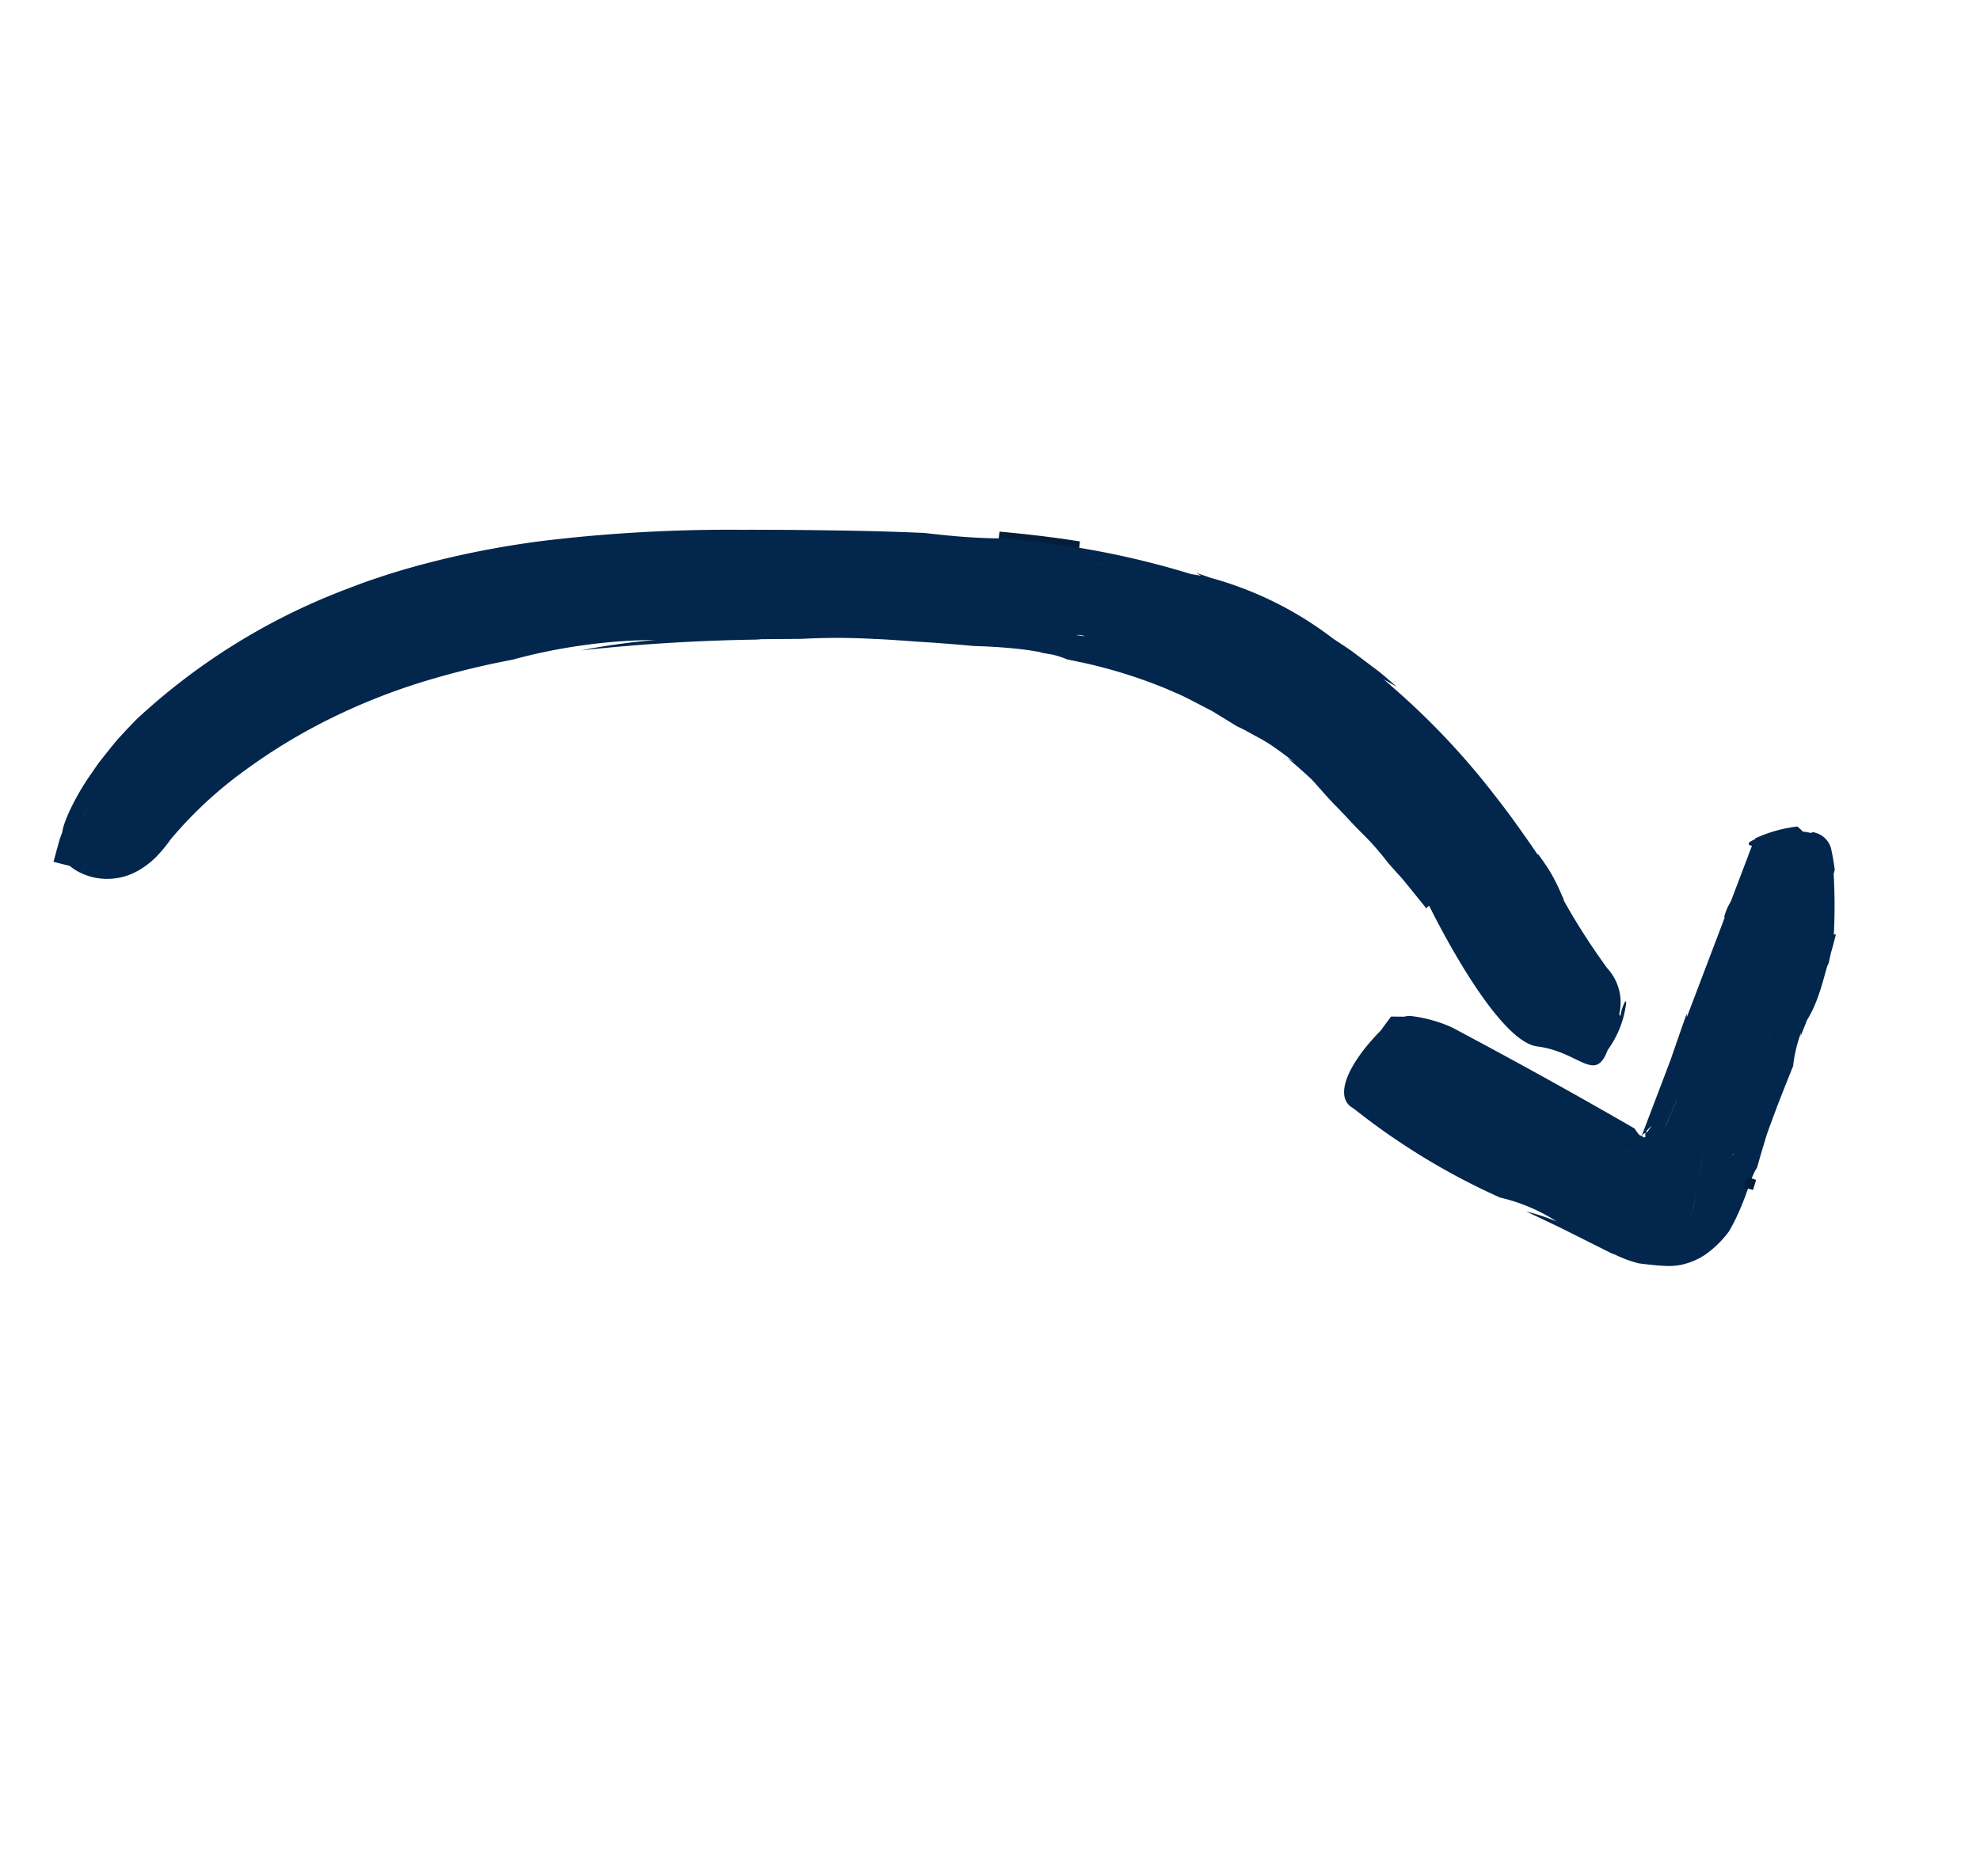
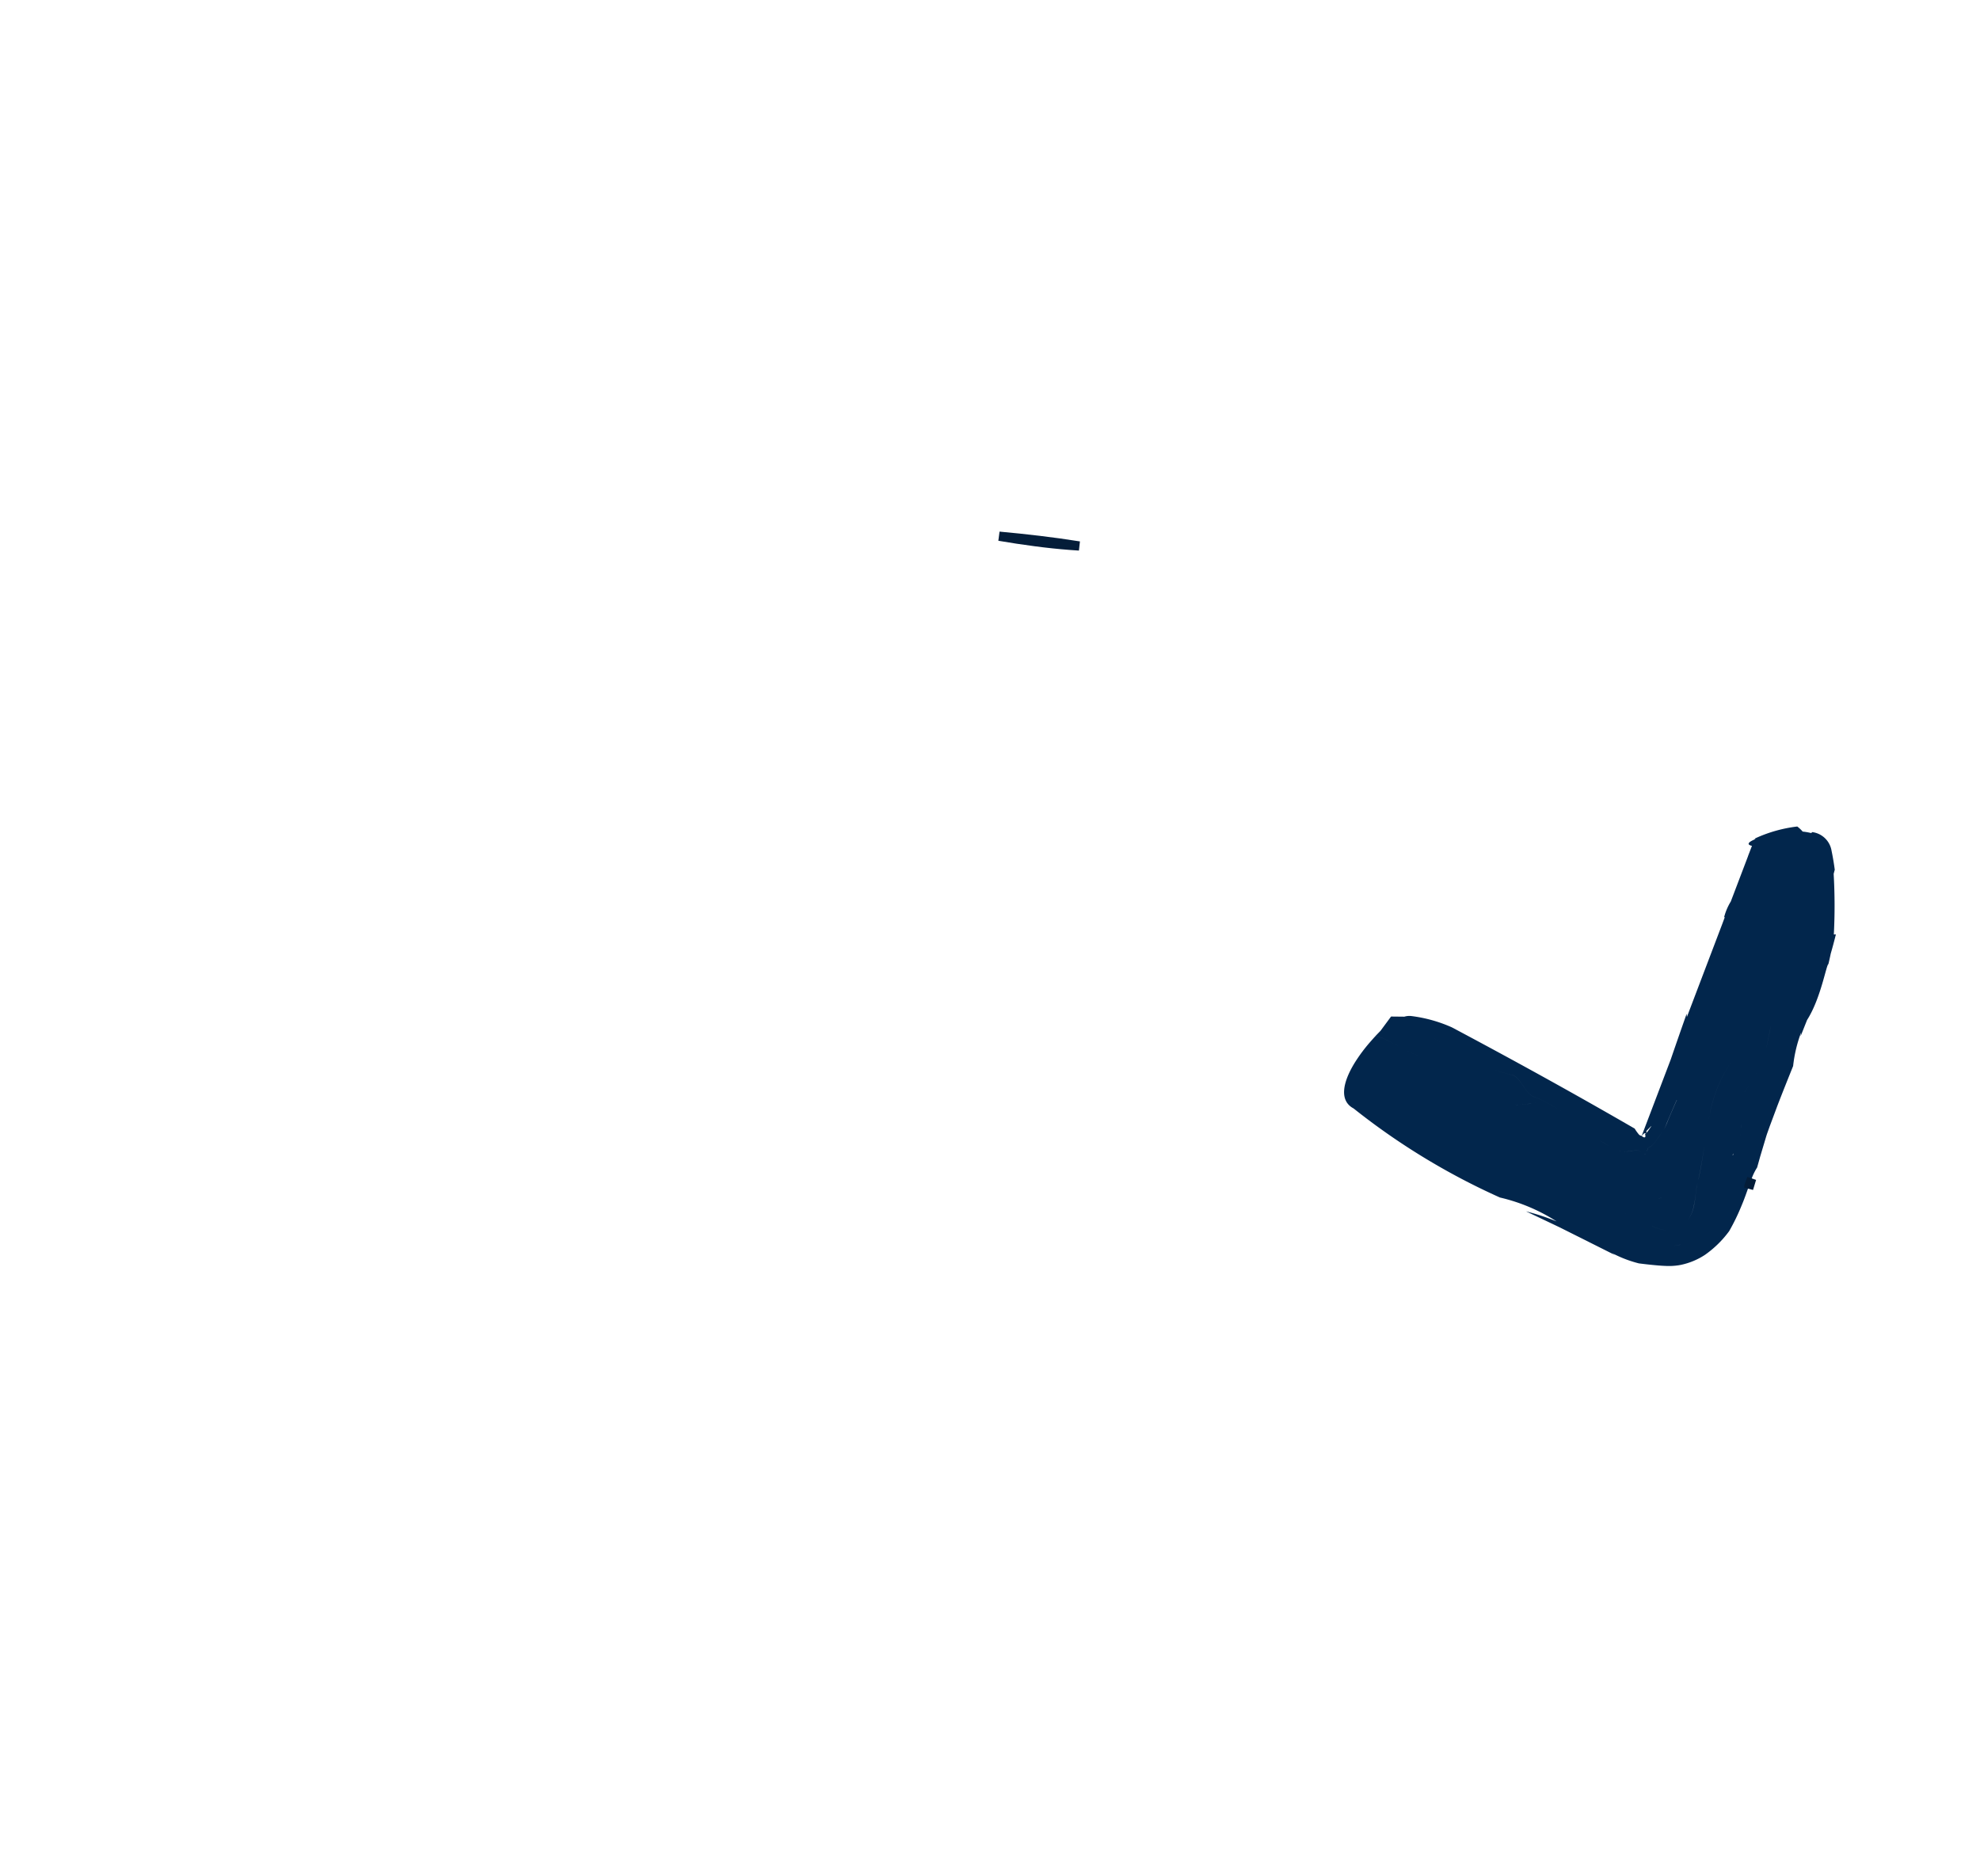
<svg xmlns="http://www.w3.org/2000/svg" width="214.369" height="203.098" viewBox="0 0 214.369 203.098">
  <defs>
    <clipPath id="clip-path">
      <rect id="Rectangle_378" data-name="Rectangle 378" width="137.406" height="168.201" transform="translate(0 0)" fill="none" />
    </clipPath>
  </defs>
  <g id="Group_567" data-name="Group 567" transform="translate(68.703 203.098) rotate(-120)">
    <g id="Group_576" data-name="Group 576" transform="translate(0)">
      <g id="Group_575" data-name="Group 575" clip-path="url(#clip-path)">
        <path id="Path_750" data-name="Path 750" d="M0,0H0Z" transform="translate(91.752 123.2)" fill="#041d39" />
        <path id="Path_751" data-name="Path 751" d="M0,0H0Z" transform="translate(91.752 123.2)" fill="none" stroke="#041d39" stroke-miterlimit="10" stroke-width="1" />
        <path id="Path_752" data-name="Path 752" d="M2.2,3.86C1.454,4.856.715,5.9,0,6.98,1.836,4.717,3.571,2.378,5.251,0,4.423,1,3.6,2.021,2.784,3.09c-.194.256-.385.513-.581.771" transform="translate(100.62 106.7)" fill="#041d39" />
        <path id="Path_753" data-name="Path 753" d="M2.2,3.86C1.454,4.856.715,5.9,0,6.98,1.836,4.717,3.571,2.378,5.251,0,4.423,1,3.6,2.021,2.784,3.09,2.591,3.346,2.4,3.6,2.2,3.86Z" transform="translate(100.62 106.7)" fill="none" stroke="#041d39" stroke-miterlimit="10" stroke-width="1" />
-         <path id="Path_754" data-name="Path 754" d="M111.456,15.505c-.133-.5-.432-1.526-.837-2.8-.216-.631-.491-1.317-.769-2.032-.142-.358-.287-.723-.435-1.088-.169-.36-.34-.721-.512-1.08-1.323-2.922-3.173-5.478-3.989-6.058l-.552-.65-.593-.607L102.589,0l-.267.278,1.215,1.864c-.4-.623-.812-1.242-1.218-1.865L101.331,1.3a5.217,5.217,0,0,0-.61.267l0,0a5.773,5.773,0,0,0-.744.453,41.578,41.578,0,0,1,3.672,6.8,45.716,45.716,0,0,1,2.428,7.5q.178.7.319,1.421c-.095-.476-.2-.95-.321-1.419a45.73,45.73,0,0,0-2.426-7.5,41.285,41.285,0,0,0-3.675-6.8,6.658,6.658,0,0,0-1.726,1.817c-.023.034-.045.071-.069.108l0,0a6.846,6.846,0,0,0-1,3.724,9.569,9.569,0,0,0,.293,2.143,15.771,15.771,0,0,0,.882,2.385,44.717,44.717,0,0,1,2.463,10.835,61.994,61.994,0,0,1,.215,10.732,67.381,67.381,0,0,1-1.473,10.251A89.412,89.412,0,0,1,96.7,53.966,60.067,60.067,0,0,1,94.2,61.447a57.5,57.5,0,0,1-3.385,6.98,71.785,71.785,0,0,0,3.034-7.491q-3.982,9.011-8.74,17.48c.106-.164.215-.327.323-.494-.8,1.413-1.6,2.83-2.425,4.279a70.948,70.948,0,0,1-3.611,6.3l-.333.524c.022-.047.046-.093.072-.137l-.241.4-.015.024c-.789,1.22-1.593,2.412-2.393,3.579-.781,1.193-2,3-3.361,4.916-.022.029-.053.076-.087.133-.06.088-.133.206-.22.346s-.2.317-.32.507c-.477.751-1.173,1.82-1.958,2.9-.571.815-1.21,1.6-1.811,2.314a1.78,1.78,0,0,1,.115-.208l.025-.035c-.295.363-.6.728-.9,1.09l-.039.042a9.6,9.6,0,0,1-1.254,1.122c-.5.585-.868.972-1.008,1.142a54.182,54.182,0,0,1-7.024,6.5c-.61.441-1.2.909-1.815,1.322s-1.238.8-1.852,1.191l-.918.591c-.31.184-.633.345-.947.52q-.946.511-1.888,1.022c-.677.5-1.411.9-2.124,1.348a17.5,17.5,0,0,1-2.224,1.182c-.677.306-1.363.6-2.058.866.238-.128.473-.259.71-.389q-1.656.609-3.32,1.116l-.034.008-.106.023c-1.14.257-2.474.477-3.754.829-1.29.335-2.621.6-3.78.922a29.739,29.739,0,0,1-4.233.857c-.744.144-1.486.3-2.232.466l-.046.01c-1.375.228-2.753.442-4.138.657a.63.63,0,0,1,.107.407h0s-16.237-1.17-19.038,2.519-6.628,3.38-4.146,6.409a10.865,10.865,0,0,0,3.418,4.282c.1.049.161.06.18.029h0a.079.079,0,0,0,0-.055,4.4,4.4,0,0,0-1.118-1.228l.252-.012a5.439,5.439,0,0,0,4.94,1.372,73.208,73.208,0,0,1,8.891-.411c-.053.015-.1.027-.157.043.412.041.833.086,1.236.13a18.6,18.6,0,0,0,2.29.1c.764-.025,1.527-.092,2.29-.183l-.162-.058c1.05-.062,2.1-.157,3.152-.26.323-.025.621-.054.889-.086,1.347-.118,2.689-.3,4.032-.487l0,0h0a80.6,80.6,0,0,0,15.58-3.71c.37-.123.767-.255,1.181-.4l-1.463.846c.951-.354,1.916-.631,2.857-1.049L51.92,133.2c.779-.349,1.549-.747,2.322-1.135a38.365,38.365,0,0,0,12.335-8.19q.624-.533,1.238-1.077c-.175.1-.348.187-.523.283.23-.269.457-.54.674-.819A92.165,92.165,0,0,0,78.889,110.15c.194-.258.385-.512.579-.768q1.01-1.343,1.976-2.713.6-1.047,1.241-2.051c1.154-1.819,2.378-3.519,3.592-5.144.113-.173.226-.352.336-.529h0c1.689-2.656,3.324-5.34,4.918-8.017,1.7-2.846,3.372-5.687,5.056-8.62a169.039,169.039,0,0,0,9.535-18.879A101.177,101.177,0,0,0,109.947,52.7c.261-.945.54-1.878.783-2.838s.48-1.916.695-2.907.417-2,.6-3.005c.161-1.014.337-2.027.48-3.047a69.362,69.362,0,0,0-1.047-25.4m-43,92.7.008.018c-.04.078-.079.156-.125.229a1.526,1.526,0,0,1-.431.464c.179-.233.368-.469.548-.711m6.331.606.035-.047-.028.041c-.012.015-.023.03-.034.045l.027-.038m21.424-38.1,0,0c-.01.014-.017.031-.026.047.008-.014.015-.03.024-.044m11.859-53.7c.017.056.036.11.053.166-.017-.056-.036-.11-.053-.166m-.491,15.06c-.018.515-.044,1.031-.071,1.545.027-.514.053-1.028.069-1.542q.057-1.879,0-3.757.052,1.876,0,3.754m0-3.972v0m-.721-7.886-.322-1.754.324,1.751c.137,1.077.309,2.146.415,3.224-.108-1.076-.279-2.145-.417-3.22M74.843,113.138c-.634.73-1.285,1.442-1.946,2.144q.988-1.053,1.946-2.144m35.975-91.2q-.256-1.972-.639-3.915.384,1.942.639,3.915M105.731,6.154c.347.7.756,1.388,1.1,2.129.627,1.472,1.408,2.87,1.981,4.378-.574-1.506-1.354-2.9-1.982-4.375-.338-.744-.749-1.429-1.1-2.128-.177-.35-.348-.7-.52-1.041-.036-.071-.077-.141-.116-.212.038.069.078.136.115.206.178.339.349.693.523,1.044m-.551,3.108c.824,1.986,1.579,4,2.309,6.037-.732-2.038-1.487-4.052-2.309-6.037m-1.563,32.731a66.359,66.359,0,0,0,1.239-19.441,43.3,43.3,0,0,0-2.024-9.656,43.244,43.244,0,0,1,2.026,9.66A66.358,66.358,0,0,1,103.617,42,114.555,114.555,0,0,1,99.5,55.512a114.515,114.515,0,0,0,4.119-13.52M95.283,65.355c-.02.043-.039.087-.06.13-.012.023-.023.047-.035.07.011-.024.022-.047.034-.069.021-.045.041-.087.061-.13m-.357.74c.039-.079.077-.159.116-.238l-.115.239A199.059,199.059,0,0,1,83.576,86.2l-.009.014.008-.014A199.141,199.141,0,0,0,94.926,66.1M83.281,86.666l.174-.273-.173.274c-3.8,5.953-7.938,12.149-12.07,17.821h0c4.132-5.668,8.267-11.865,12.07-17.821M62.356,115.217a19.875,19.875,0,0,1-2.623,2.742,19.916,19.916,0,0,0,2.623-2.742M27.5,125.64q-.67.143-1.346.28c.45-.092.9-.184,1.346-.28" transform="translate(23.937 0.407)" fill="#02264c" />
        <path id="Path_755" data-name="Path 755" d="M111.456,15.505c-.133-.5-.432-1.526-.837-2.8-.216-.631-.491-1.317-.769-2.032-.142-.358-.287-.723-.435-1.088-.169-.36-.34-.721-.512-1.08-1.323-2.922-3.173-5.478-3.989-6.058l-.552-.65-.593-.607L102.589,0l-.267.278,1.215,1.864c-.4-.623-.812-1.242-1.218-1.865L101.331,1.3a5.217,5.217,0,0,0-.61.267l0,0a5.773,5.773,0,0,0-.744.453,41.578,41.578,0,0,1,3.672,6.8,45.716,45.716,0,0,1,2.428,7.5q.178.7.319,1.421c-.095-.476-.2-.95-.321-1.419a45.73,45.73,0,0,0-2.426-7.5,41.285,41.285,0,0,0-3.675-6.8,6.658,6.658,0,0,0-1.726,1.817c-.023.034-.045.071-.069.108l0,0a6.846,6.846,0,0,0-1,3.724,9.569,9.569,0,0,0,.293,2.143,15.771,15.771,0,0,0,.882,2.385,44.717,44.717,0,0,1,2.463,10.835,61.994,61.994,0,0,1,.215,10.732,67.381,67.381,0,0,1-1.473,10.251A89.412,89.412,0,0,1,96.7,53.966,60.067,60.067,0,0,1,94.2,61.447a57.5,57.5,0,0,1-3.385,6.98,71.785,71.785,0,0,0,3.034-7.491q-3.982,9.011-8.74,17.48c.106-.164.215-.327.323-.494-.8,1.413-1.6,2.83-2.425,4.279a70.948,70.948,0,0,1-3.611,6.3l-.333.524c.022-.047.046-.093.072-.137l-.241.4-.015.024c-.789,1.22-1.593,2.412-2.393,3.579-.781,1.193-2,3-3.361,4.916-.022.029-.053.076-.087.133-.06.088-.133.206-.22.346s-.2.317-.32.507c-.477.751-1.173,1.82-1.958,2.9-.571.815-1.21,1.6-1.811,2.314a1.78,1.78,0,0,1,.115-.208l.025-.035c-.295.363-.6.728-.9,1.09l-.039.042a9.6,9.6,0,0,1-1.254,1.122c-.5.585-.868.972-1.008,1.142a54.182,54.182,0,0,1-7.024,6.5c-.61.441-1.2.909-1.815,1.322s-1.238.8-1.852,1.191l-.918.591c-.31.184-.633.345-.947.52q-.946.511-1.888,1.022c-.677.5-1.411.9-2.124,1.348a17.5,17.5,0,0,1-2.224,1.182c-.677.306-1.363.6-2.058.866.238-.128.473-.259.71-.389q-1.656.609-3.32,1.116l-.034.008-.106.023c-1.14.257-2.474.477-3.754.829-1.29.335-2.621.6-3.78.922a29.739,29.739,0,0,1-4.233.857c-.744.144-1.486.3-2.232.466l-.046.01c-1.375.228-2.753.442-4.138.657a.63.63,0,0,1,.107.407h0s-16.237-1.17-19.038,2.519-6.628,3.38-4.146,6.409a10.865,10.865,0,0,0,3.418,4.282c.1.049.161.06.18.029h0a.079.079,0,0,0,0-.055,4.4,4.4,0,0,0-1.118-1.228l.252-.012a5.439,5.439,0,0,0,4.94,1.372,73.208,73.208,0,0,1,8.891-.411c-.053.015-.1.027-.157.043.412.041.833.086,1.236.13a18.6,18.6,0,0,0,2.29.1c.764-.025,1.527-.092,2.29-.183l-.162-.058c1.05-.062,2.1-.157,3.152-.26.323-.025.621-.054.889-.086,1.347-.118,2.689-.3,4.032-.487l0,0h0a80.6,80.6,0,0,0,15.58-3.71c.37-.123.767-.255,1.181-.4l-1.463.846c.951-.354,1.916-.631,2.857-1.049L51.92,133.2c.779-.349,1.549-.747,2.322-1.135a38.365,38.365,0,0,0,12.335-8.19q.624-.533,1.238-1.077c-.175.1-.348.187-.523.283.23-.269.457-.54.674-.819A92.165,92.165,0,0,0,78.889,110.15c.194-.258.385-.512.579-.768q1.01-1.343,1.976-2.713.6-1.047,1.241-2.051c1.154-1.819,2.378-3.519,3.592-5.144.113-.173.226-.352.336-.529h0c1.689-2.656,3.324-5.34,4.918-8.017,1.7-2.846,3.372-5.687,5.056-8.62a169.039,169.039,0,0,0,9.535-18.879A101.177,101.177,0,0,0,109.947,52.7c.261-.945.54-1.878.783-2.838s.48-1.916.695-2.907.417-2,.6-3.005c.161-1.014.337-2.027.48-3.047A69.362,69.362,0,0,0,111.456,15.505Zm-43,92.7.008.018c-.04.078-.079.156-.125.229a1.526,1.526,0,0,1-.431.464C68.09,108.687,68.28,108.451,68.459,108.209Zm6.331.606.035-.047-.028.041c-.012.015-.023.03-.034.045Zm21.424-38.1,0,0c-.01.014-.017.031-.026.047C96.2,70.747,96.205,70.731,96.215,70.718Zm11.859-53.7c.017.056.036.11.053.166C108.11,17.124,108.09,17.07,108.074,17.014Zm-.491,15.06c-.018.515-.044,1.031-.071,1.545.027-.514.053-1.028.069-1.542q.057-1.879,0-3.757Q107.635,30.2,107.582,32.074Zm0-3.972v0Zm-.721-7.886-.322-1.754.324,1.751c.137,1.077.309,2.146.415,3.224C107.168,22.361,107,21.292,106.859,20.216ZM74.843,113.138c-.634.73-1.285,1.442-1.946,2.144Q73.885,114.228,74.843,113.138Zm35.975-91.2q-.256-1.972-.639-3.915Q110.562,19.965,110.818,21.937ZM105.731,6.154c.347.7.756,1.388,1.1,2.129.627,1.472,1.408,2.87,1.981,4.378-.574-1.506-1.354-2.9-1.982-4.375-.338-.744-.749-1.429-1.1-2.128-.177-.35-.348-.7-.52-1.041-.036-.071-.077-.141-.116-.212.038.069.078.136.115.206C105.386,5.449,105.557,5.8,105.731,6.154Zm-.551,3.108c.824,1.986,1.579,4,2.309,6.037C106.756,13.26,106,11.246,105.18,9.261Zm-1.563,32.731a66.359,66.359,0,0,0,1.239-19.441,43.3,43.3,0,0,0-2.024-9.656,43.244,43.244,0,0,1,2.026,9.66A66.358,66.358,0,0,1,103.617,42,114.555,114.555,0,0,1,99.5,55.512,114.515,114.515,0,0,0,103.617,41.992ZM95.283,65.355c-.02.043-.039.087-.06.13-.012.023-.023.047-.035.07.011-.024.022-.047.034-.069C95.243,65.44,95.263,65.4,95.283,65.355Zm-.357.74c.039-.079.077-.159.116-.238l-.115.239A199.059,199.059,0,0,1,83.576,86.2l-.009.014.008-.014A199.141,199.141,0,0,0,94.926,66.1ZM83.281,86.666l.174-.273-.173.274c-3.8,5.953-7.938,12.149-12.07,17.821h0C75.343,98.819,79.479,92.622,83.281,86.666ZM62.356,115.217a19.875,19.875,0,0,1-2.623,2.742A19.916,19.916,0,0,0,62.356,115.217ZM27.5,125.64q-.67.143-1.346.28C26.6,125.828,27.054,125.737,27.5,125.64Z" transform="translate(23.937 0.407)" fill="none" />
        <path id="Path_756" data-name="Path 756" d="M.009,0,0,0,.009,0Z" transform="translate(69.461 121.701)" fill="#041d39" />
-         <path id="Path_757" data-name="Path 757" d="M.009,0,0,0,.009,0Z" transform="translate(69.461 121.701)" fill="none" stroke="#041d39" stroke-miterlimit="10" stroke-width="1" />
        <path id="Path_758" data-name="Path 758" d="M36.295,52.54l-.01.018c-.013.04-.021.082-.033.123.252-1.644-.427-.8-.427-.8l-.764-.943-.007,0L31.75,46.882a6.261,6.261,0,0,0-1.135-1.5l.011.113-.532-.642-6.8-8.342c.107.052.214.1.321.158q-1.717-2.007-3.435-3.978L14.6,25.842l.108.385a.4.4,0,0,0-.067.061c-.068.108-.011.213.152.241l.21.751-.044-.052-.025-.052-.181-.378a3.222,3.222,0,0,1-.194-.562c-.231-.037-.311-.14-.248-.235a.462.462,0,0,1,.29-.159l.014-.022a.475.475,0,0,1,.341-.182,4.614,4.614,0,0,1,.7-.061q3.175-1.829,6.377-3.727c4.273-2.534,8.592-5.17,13.009-7.931A15.416,15.416,0,0,0,38.322,10.7a1.925,1.925,0,0,0,.3-.664L39.353,8.8l-.163-.375h0l-.605-1.39-.2-.706c-1.323,1.222-2.927,1.8-4.262,3,1.333-1.2,2.936-1.775,4.257-3-.093-.31-.2-.616-.3-.917h0a17.6,17.6,0,0,0-1.11-2.553h0C35.762.641,34.251-.622,32.763.31a74.2,74.2,0,0,0-16.275,8.9,19.542,19.542,0,0,1-5.31,4.02,25.159,25.159,0,0,0,2.6-2.323c-1.106.761-2.216,1.529-3.339,2.3l-5.584,3.68.374-.186A13.024,13.024,0,0,0,2.791,18.67c-.446.583-.859,1.152-1.24,1.695-.141.209-.285.415-.419.633a6.959,6.959,0,0,0-.665,1.281c-.025.071-.05.137-.076.208l-.015.045a7.58,7.58,0,0,0-.363,2.8A11.3,11.3,0,0,0,.93,28.889a22.825,22.825,0,0,0,1.742,2.567c.43.575.935,1.155,1.4,1.7.2.234.386.46.564.678a6.142,6.142,0,0,1,.747,1.117c.434.443.74.759.864.883l1.416,1.5c.279.292.371.407.505.563l.387.455,1.509,1.828c.988,1.221,1.941,2.438,2.884,3.639a14.82,14.82,0,0,1,2.706,2.556c-.105-.083-.214-.165-.321-.247q.6.761,1.183,1.5l0,.006.024.043c1.275,2.422,4.128,4.753,4.057,4.969q.423.4.862.791c.366.327.743.644,1.123.954h0c-.38-.306-.755-.628-1.123-.953q.749.781,1.523,1.521a1.3,1.3,0,0,1,.1-.2,60.362,60.362,0,0,0,5.691,3.264c.108.108.219.212.324.324.63.262,1.277.505,1.952.728a2.433,2.433,0,0,0,2.8-.8c-.014-.049-.023-.1-.035-.149a6.368,6.368,0,0,0,.6-.719,3.8,3.8,0,0,0,.769-.232,15.128,15.128,0,0,0,1.164-4.569c-.006-.093-.028-.119-.062-.071M13.048,33.486c-.1-.094-.2-.187-.3-.276-.163-.146-.324-.283-.486-.421.161.138.322.274.485.419.1.092.2.183.3.277a14.821,14.821,0,0,1,3.623,4.737,14.876,14.876,0,0,0-3.622-4.735M7.811,24.04a1.842,1.842,0,0,0-.117.574,1.86,1.86,0,0,1,.114-.572l.026-.051c.008-.017.019-.033.027-.051-.008.018-.02.034-.027.052Zm.317-3.909c-.157.1-.3.206-.456.309.152-.1.3-.207.454-.308l.4-.249Zm-.444,4.6h0m5.444.179a.787.787,0,0,0,.345-.279l.016-.021-.012.021a.816.816,0,0,1-.346.279l-.008,0Zm.379-.331a2.75,2.75,0,0,0,.17-.38c.015-.043.035-.089.052-.137a4.42,4.42,0,0,1,.357-.724l.012-.016-.007.014a4.135,4.135,0,0,0-.357.724c-.02.047-.038.1-.056.14a2.634,2.634,0,0,1-.168.379l-.011.015Zm.692-1.408h0c-.012.016-.023.033-.034.05l.032-.047Zm10.675-8.057c-.039.04-.076.087-.115.128.039-.041.075-.088.115-.128m-.5.555c-.032.046-.065.091-.093.14l0,0-.029.048a6.641,6.641,0,0,0-.419.84c-.016.033-.03.068-.044.1s-.029.078-.046.115l-.017.04-.009.024-.029.069-.015.043-.022.051-.053.118c.016-.039.031-.077.049-.116l.022-.052.015-.039c.009-.025.021-.048.029-.073l.009-.023.017-.04c.017-.038.031-.075.048-.113l.043-.1a6.745,6.745,0,0,1,.419-.839l.029-.05h0c.029-.049.061-.095.094-.14l0,0m-.932,1.94,0,.006-.007.014.007-.016Zm-5.8-.367a.33.33,0,0,0,.1-.027.33.33,0,0,1-.1.027m-.179-.006a.964.964,0,0,0,.11,0,.964.964,0,0,1-.11,0M6.1,21.541c-.182.133-.371.267-.55.4l-.02.014-.029.024a4.1,4.1,0,0,0-1.083,1.066l0,0,0,0a4.086,4.086,0,0,1,1.081-1.066l.029-.025.02-.012c.18-.133.368-.266.551-.4m1.892,11.94-.155-.133.035-.022a.838.838,0,0,1,.12.155m-.551-4.687q-.274-.248-.535-.5c-.385-.353-1.025-.75-1.6-1.263-.034-.031-.07-.062-.1-.094a3.519,3.519,0,0,1-1.1-1.62,3.029,3.029,0,0,1-.087-1.046A3.012,3.012,0,0,0,4.1,25.308a3.522,3.522,0,0,0,1.1,1.617c.035.033.072.065.107.1.568.515,1.209.913,1.594,1.263.174.172.355.339.536.509.788.719,1.625,1.408,2.427,2.055l.941.749c-.309-.246-.62-.492-.94-.747-.8-.644-1.64-1.331-2.429-2.055m5.546,1.784.2.194c.579.551,1.143,1.122,1.7,1.7-.557-.58-1.12-1.151-1.7-1.7Zm1.455-1.7q.821,1.078,1.627,2.182l0,.018c-.54-.739-1.082-1.477-1.639-2.193l-.269-.346a.968.968,0,0,1-.11-.189l-.152-.308-.269-.555c-.292-.693-.591-1.106-.49-1.674-.027-.087-.191-.22-.307-.373s-.178-.278-.133-.357l0,0,.009-.012.006,0v0l-.012.012c-.045.078.021.221.131.358s.287.286.308.373c-.1.571.2.984.491,1.675l.267.554.152.305a1.136,1.136,0,0,0,.113.19Zm-.093-5.906a.548.548,0,0,0-.044.057l-.046.06.043-.06c.015-.017.029-.037.044-.056l.106-.108.028-.02-.026.019Zm1.109-.771c.323-.191.652-.368.986-.531-.334.166-.662.34-.986.531m8.487-4.195a18.92,18.92,0,0,1-2.923,1.744,19,19,0,0,0,2.923-1.745c.679-.94,2.813-.205,3.494-1.147a17.666,17.666,0,0,1,1.623-1.488,17.6,17.6,0,0,0-1.623,1.49c-.678.942-2.814.205-3.494,1.147m11.218-6.519a1.853,1.853,0,0,1-.2.144c-.395.247-.786.479-1.176.706.391-.227.782-.46,1.177-.707a1.884,1.884,0,0,0,.2-.143M33.919,9.529c.05-.048.1-.1.146-.15-.05.047-.1.1-.146.15M17.781,17.2h0c.294-.2.592-.4.887-.6-.295.2-.593.4-.887.6M2.308,23.55a3.916,3.916,0,0,1,.442-1.03l.023-.031h0v0l-.022.028a3.914,3.914,0,0,0-.439,1.028.65.65,0,0,0-.023.085l0,.011v-.012ZM2.562,26.8h0m6.72,8.337.063.05a2.445,2.445,0,0,0,.221.162,2.616,2.616,0,0,1-.224-.164Zm.7.474L9.7,35.441l.276.172c.147.086.292.163.439.243-.147-.08-.295-.156-.438-.241m2.976,1.911a2.107,2.107,0,0,1,.225.4,14.967,14.967,0,0,0,1.155,2.15,15.04,15.04,0,0,1-1.157-2.153,2.1,2.1,0,0,0-.222-.4M16.9,43.007a12.877,12.877,0,0,1-1.483-1.486,12.789,12.789,0,0,0,1.485,1.485c.59.542,1.205,1.051,1.822,1.547-.617-.5-1.233-1-1.823-1.546" transform="translate(0.258 108.644)" fill="#02264c" />
-         <path id="Path_759" data-name="Path 759" d="M36.295,52.54l-.01.018c-.013.04-.021.082-.033.123.252-1.644-.427-.8-.427-.8l-.764-.943-.007,0L31.75,46.882a6.261,6.261,0,0,0-1.135-1.5l.011.113-.532-.642-6.8-8.342c.107.052.214.1.321.158q-1.717-2.007-3.435-3.978L14.6,25.842l.108.385a.4.4,0,0,0-.067.061c-.068.108-.011.213.152.241l.21.751-.044-.052-.025-.052-.181-.378a3.222,3.222,0,0,1-.194-.562c-.231-.037-.311-.14-.248-.235a.462.462,0,0,1,.29-.159l.014-.022a.475.475,0,0,1,.341-.182,4.614,4.614,0,0,1,.7-.061q3.175-1.829,6.377-3.727c4.273-2.534,8.592-5.17,13.009-7.931A15.416,15.416,0,0,0,38.322,10.7a1.925,1.925,0,0,0,.3-.664L39.353,8.8l-.163-.375h0l-.605-1.39-.2-.706c-1.323,1.222-2.927,1.8-4.262,3,1.333-1.2,2.936-1.775,4.257-3-.093-.31-.2-.616-.3-.917h0a17.6,17.6,0,0,0-1.11-2.553h0C35.762.641,34.251-.622,32.763.31a74.2,74.2,0,0,0-16.275,8.9,19.542,19.542,0,0,1-5.31,4.02,25.159,25.159,0,0,0,2.6-2.323c-1.106.761-2.216,1.529-3.339,2.3l-5.584,3.68.374-.186A13.024,13.024,0,0,0,2.791,18.67c-.446.583-.859,1.152-1.24,1.695-.141.209-.285.415-.419.633a6.959,6.959,0,0,0-.665,1.281c-.025.071-.05.137-.076.208l-.015.045a7.58,7.58,0,0,0-.363,2.8A11.3,11.3,0,0,0,.93,28.889a22.825,22.825,0,0,0,1.742,2.567c.43.575.935,1.155,1.4,1.7.2.234.386.46.564.678a6.142,6.142,0,0,1,.747,1.117c.434.443.74.759.864.883l1.416,1.5c.279.292.371.407.505.563l.387.455,1.509,1.828c.988,1.221,1.941,2.438,2.884,3.639a14.82,14.82,0,0,1,2.706,2.556c-.105-.083-.214-.165-.321-.247q.6.761,1.183,1.5l0,.006.024.043c1.275,2.422,4.128,4.753,4.057,4.969q.423.4.862.791c.366.327.743.644,1.123.954h0c-.38-.306-.755-.628-1.123-.953q.749.781,1.523,1.521a1.3,1.3,0,0,1,.1-.2,60.362,60.362,0,0,0,5.691,3.264c.108.108.219.212.324.324.63.262,1.277.505,1.952.728a2.433,2.433,0,0,0,2.8-.8c-.014-.049-.023-.1-.035-.149a6.368,6.368,0,0,0,.6-.719,3.8,3.8,0,0,0,.769-.232,15.128,15.128,0,0,0,1.164-4.569C36.351,52.518,36.328,52.492,36.295,52.54ZM13.048,33.486c-.1-.094-.2-.187-.3-.276-.163-.146-.324-.283-.486-.421.161.138.322.274.485.419.1.092.2.183.3.277a14.821,14.821,0,0,1,3.623,4.737A14.876,14.876,0,0,0,13.048,33.486ZM7.811,24.04a1.842,1.842,0,0,0-.117.574,1.86,1.86,0,0,1,.114-.572l.026-.051c.008-.017.019-.033.027-.051-.008.018-.02.034-.027.052Zm.317-3.909c-.157.1-.3.206-.456.309.152-.1.3-.207.454-.308l.4-.249Zm-.444,4.6h0Zm5.444.179a.787.787,0,0,0,.345-.279l.016-.021-.012.021a.816.816,0,0,1-.346.279l-.008,0Zm.379-.331a2.75,2.75,0,0,0,.17-.38c.015-.043.035-.089.052-.137a4.42,4.42,0,0,1,.357-.724l.012-.016-.007.014a4.135,4.135,0,0,0-.357.724c-.02.047-.038.1-.056.14a2.634,2.634,0,0,1-.168.379l-.011.015Zm.692-1.408h0c-.012.016-.023.033-.034.05l.032-.047Zm10.675-8.057c-.039.04-.076.087-.115.128C24.8,15.2,24.836,15.15,24.875,15.111Zm-.5.555c-.032.046-.065.091-.093.14l0,0-.029.048a6.641,6.641,0,0,0-.419.84c-.016.033-.03.068-.044.1s-.029.078-.046.115l-.017.04-.009.024-.029.069-.015.043-.022.051-.053.118c.016-.039.031-.077.049-.116l.022-.052.015-.039c.009-.025.021-.048.029-.073l.009-.023.017-.04c.017-.038.031-.075.048-.113l.043-.1a6.745,6.745,0,0,1,.419-.839l.029-.05h0c.029-.049.061-.095.094-.14Zm-.932,1.94,0,.006-.007.014.007-.016Zm-5.8-.367a.33.33,0,0,0,.1-.027A.33.33,0,0,1,17.645,17.239Zm-.179-.006a.964.964,0,0,0,.11,0A.964.964,0,0,1,17.466,17.233ZM6.1,21.541c-.182.133-.371.267-.55.4l-.02.014-.029.024a4.1,4.1,0,0,0-1.083,1.066l0,0,0,0a4.086,4.086,0,0,1,1.081-1.066l.029-.025.02-.012C5.724,21.807,5.912,21.674,6.1,21.541Zm1.892,11.94-.155-.133.035-.022A.838.838,0,0,1,7.987,33.481Zm-.551-4.687q-.274-.248-.535-.5c-.385-.353-1.025-.75-1.6-1.263-.034-.031-.07-.062-.1-.094a3.519,3.519,0,0,1-1.1-1.62,3.029,3.029,0,0,1-.087-1.046A3.012,3.012,0,0,0,4.1,25.308a3.522,3.522,0,0,0,1.1,1.617c.035.033.072.065.107.1.568.515,1.209.913,1.594,1.263.174.172.355.339.536.509.788.719,1.625,1.408,2.427,2.055l.941.749c-.309-.246-.62-.492-.94-.747C9.061,30.2,8.225,29.518,7.436,28.794Zm5.546,1.784.2.194c.579.551,1.143,1.122,1.7,1.7-.557-.58-1.12-1.151-1.7-1.7Zm1.455-1.7q.821,1.078,1.627,2.182l0,.018c-.54-.739-1.082-1.477-1.639-2.193l-.269-.346a.968.968,0,0,1-.11-.189l-.152-.308-.269-.555c-.292-.693-.591-1.106-.49-1.674-.027-.087-.191-.22-.307-.373s-.178-.278-.133-.357l0,0,.009-.012.006,0v0l-.012.012c-.045.078.021.221.131.358s.287.286.308.373c-.1.571.2.984.491,1.675l.267.554.152.305a1.136,1.136,0,0,0,.113.19Zm-.093-5.906a.548.548,0,0,0-.044.057l-.046.06.043-.06c.015-.017.029-.037.044-.056l.106-.108.028-.02-.026.019Zm1.109-.771c.323-.191.652-.368.986-.531C16.1,21.84,15.777,22.015,15.452,22.205Zm8.487-4.195a18.92,18.92,0,0,1-2.923,1.744,19,19,0,0,0,2.923-1.745c.679-.94,2.813-.205,3.494-1.147a17.666,17.666,0,0,1,1.623-1.488,17.6,17.6,0,0,0-1.623,1.49C26.754,17.806,24.618,17.069,23.939,18.01Zm11.218-6.519a1.853,1.853,0,0,1-.2.144c-.395.247-.786.479-1.176.706.391-.227.782-.46,1.177-.707A1.884,1.884,0,0,0,35.157,11.491ZM33.919,9.529c.05-.048.1-.1.146-.15C34.014,9.426,33.968,9.482,33.919,9.529ZM17.781,17.2h0c.294-.2.592-.4.887-.6C18.373,16.8,18.076,17,17.781,17.2ZM2.308,23.55a3.916,3.916,0,0,1,.442-1.03l.023-.031h0v0l-.022.028a3.914,3.914,0,0,0-.439,1.028.65.65,0,0,0-.023.085l0,.011v-.012ZM2.562,26.8h0Zm6.72,8.337.063.05a2.445,2.445,0,0,0,.221.162,2.616,2.616,0,0,1-.224-.164Zm.7.474L9.7,35.441l.276.172c.147.086.292.163.439.243C10.273,35.776,10.125,35.7,9.982,35.615Zm2.976,1.911a2.107,2.107,0,0,1,.225.4,14.967,14.967,0,0,0,1.155,2.15,15.04,15.04,0,0,1-1.157-2.153A2.1,2.1,0,0,0,12.958,37.526ZM16.9,43.007a12.877,12.877,0,0,1-1.483-1.486,12.789,12.789,0,0,0,1.485,1.485c.59.542,1.205,1.051,1.822,1.547C18.11,44.058,17.495,43.549,16.9,43.007Z" transform="translate(0.258 108.644)" fill="none" />
        <path id="Path_760" data-name="Path 760" d="M0,0C.252.275.51.546.774.829.6.611.409.383.209.151A1.244,1.244,0,0,1,0,0" transform="translate(4.123 141.655)" fill="#041d39" />
        <path id="Path_761" data-name="Path 761" d="M0,0C.252.275.51.546.774.829.6.611.409.383.209.151A1.244,1.244,0,0,1,0,0Z" transform="translate(4.123 141.655)" fill="none" stroke="#041d39" stroke-miterlimit="10" stroke-width="1" />
      </g>
    </g>
  </g>
</svg>